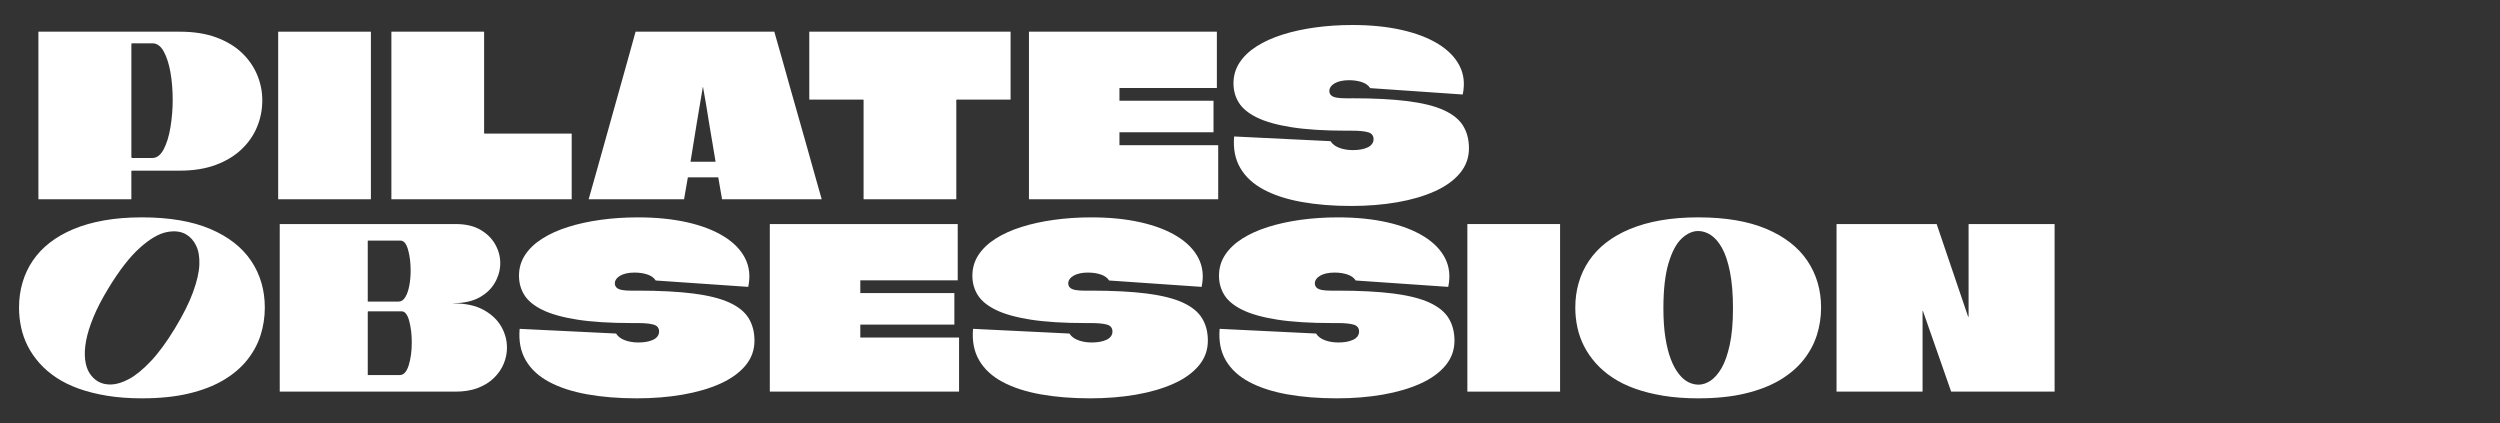
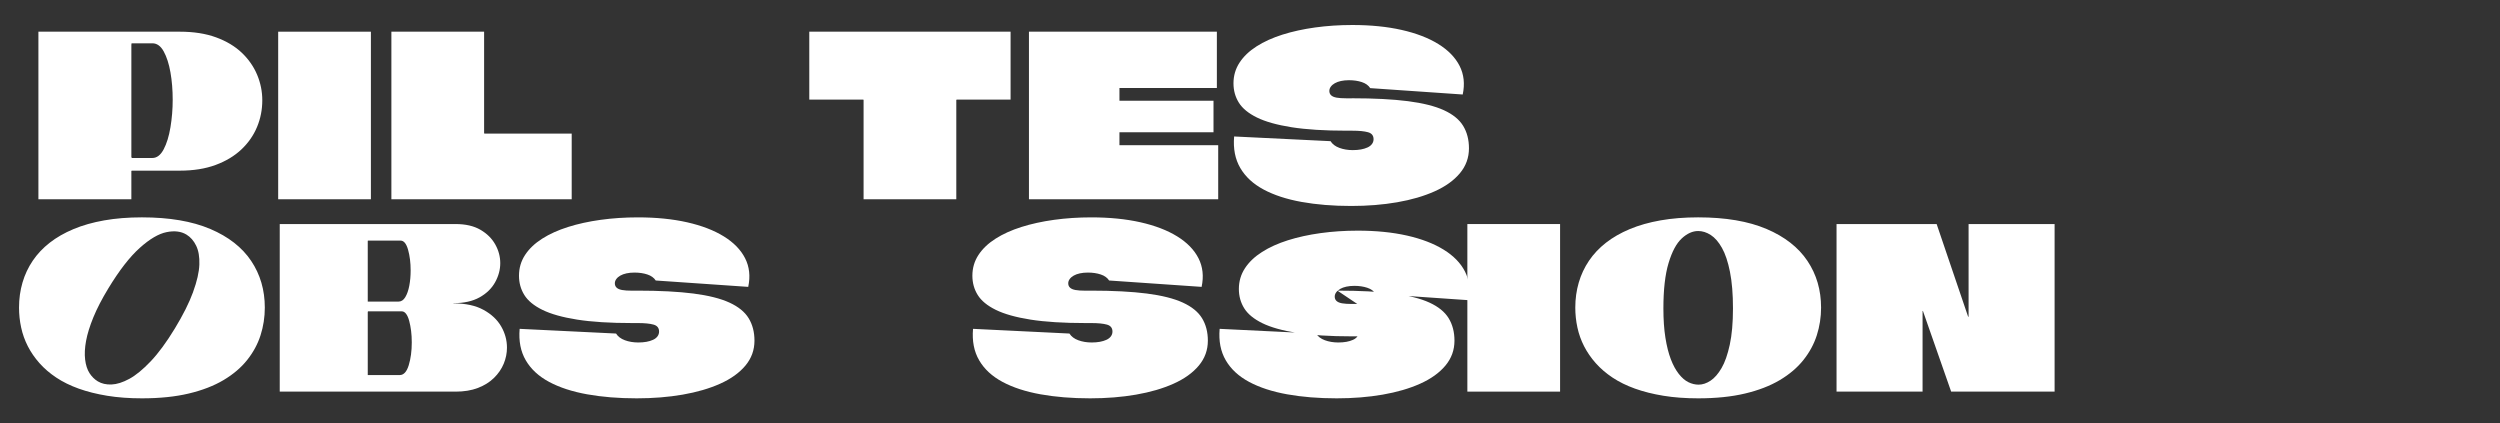
<svg xmlns="http://www.w3.org/2000/svg" id="Layer_1" viewBox="0 0 2256 382">
  <rect x="0" y="0" width="2256" height="382" fill="#333333" stroke="none" />
  <path d="M162.29,28.6c12.5,0,23.42,1.71,32.76,5.14,9.34,3.43,17.07,8.07,23.19,13.91,6.12,5.85,10.72,12.47,13.81,19.86,3.09,7.39,4.64,15.06,4.64,22.99,0,8.47-1.58,16.5-4.74,24.09-3.16,7.6-7.86,14.35-14.11,20.26-6.25,5.92-14.01,10.58-23.29,14.01-9.27,3.43-20.03,5.14-32.26,5.14h-43.35c-.13.14-.23.2-.3.2-.07,0-.1.07-.1.2v25.41H34.66V28.6h127.63ZM137.49,142.56c4.03,0,7.43-2.59,10.18-7.76,2.75-5.18,4.8-11.83,6.15-19.96,1.34-8.13,2.02-16.38,2.02-24.76,0-8.87-.68-17.12-2.02-24.77-1.34-7.63-3.36-13.91-6.05-18.84-2.69-4.92-6.12-7.4-10.28-7.4h-18.55c-.13,0-.23.13-.3.37-.07.26-.1.63-.1,1.11v101.27c.13,0,.27.25.4.74h18.55Z" fill="#fff" />
  <path d="M251.03,179.82V28.6h83.67v151.22h-83.67Z" fill="#fff" />
  <path d="M436.87,120.14c0,.14.03.24.1.3.07.07.17.1.3.1h78.63v59.28h-162.71V28.6h83.67v91.54Z" fill="#fff" />
-   <path d="M698.74,28.6c2.42,8.34,4.8,16.7,7.16,25.1,2.35,8.4,4.7,16.8,7.06,25.2,2.35,8.4,4.74,16.8,7.16,25.2,2.42,8.4,4.81,16.8,7.16,25.2,2.35,8.4,4.7,16.8,7.06,25.2,2.35,8.4,4.74,16.83,7.16,25.3h-89.92l-3.43-19.76h-27.42l-3.43,19.76h-86.09c2.42-8.47,4.8-16.9,7.16-25.3,2.35-8.4,4.7-16.8,7.06-25.2,2.35-8.4,4.7-16.8,7.05-25.2,2.35-8.4,4.7-16.8,7.06-25.2,2.35-8.4,4.7-16.8,7.05-25.2,2.35-8.4,4.67-16.77,6.96-25.1h125.21ZM623.13,145.94h22.38c.13,0,.2-.07.2-.2-1.08-6.58-2.05-12.4-2.92-17.44-.88-5.04-1.78-10.42-2.72-16.13-.94-5.71-1.81-11.12-2.62-16.23-.81-5.11-1.82-10.89-3.02-17.34h-.2c-1.08,6.45-2.05,12.23-2.92,17.34-.88,5.11-1.78,10.52-2.72,16.23-.94,5.71-1.82,11.09-2.62,16.13-.81,5.04-1.75,10.86-2.82,17.44v.2Z" fill="#fff" />
  <path d="M911.95,28.6v61.29h-48.59c-.13.14-.24.2-.3.2-.07,0-.1.07-.1.2v89.52h-83.67v-89.52c0-.13-.04-.23-.1-.3-.07-.07-.17-.1-.3-.1h-48.59V28.6h181.66Z" fill="#fff" />
  <path d="M1098.1,79.41h-87.91v11.49h84.88v28.43h-84.68c-.14,0-.2.03-.2.1v11.59h89.12v48.79h-170.78V28.6h169.57v50.81Z" fill="#fff" />
  <path d="M1219.94,88.68c20.17,0,37.03.88,50.61,2.62,13.57,1.75,24.4,4.47,32.46,8.17,8.07,3.7,13.85,8.4,17.34,14.11,3.49,5.72,5.24,12.47,5.24,20.26,0,8.47-2.72,15.96-8.17,22.48-5.44,6.52-13.04,11.96-22.78,16.33-9.75,4.37-21.04,7.66-33.87,9.88-12.84,2.22-26.65,3.33-41.43,3.33-16.4,0-31.32-1.21-44.76-3.63-13.44-2.42-24.87-6.15-34.28-11.19-9.41-5.04-16.43-11.52-21.07-19.46-4.64-7.93-6.49-17.41-5.55-28.43l87,4.24c1.68,2.69,4.34,4.71,7.97,6.05,3.63,1.34,7.66,2.02,12.1,2.02,2.69,0,5.14-.2,7.36-.6,2.22-.4,4.2-1.01,5.95-1.81s3.09-1.85,4.03-3.13c.94-1.28,1.41-2.72,1.41-4.33,0-3.23-1.65-5.31-4.94-6.25-3.3-.94-8.1-1.41-14.41-1.41h-5.04c-19.89,0-36.43-1.04-49.6-3.12-13.17-2.08-23.59-5.01-31.25-8.77-7.66-3.76-13.11-8.23-16.33-13.41-3.23-5.17-4.84-10.99-4.84-17.44,0-6.86,1.82-13.07,5.45-18.65,3.63-5.58,8.77-10.48,15.42-14.72,6.65-4.24,14.45-7.76,23.39-10.59,8.94-2.82,18.75-4.97,29.44-6.45,10.68-1.48,21.87-2.22,33.57-2.22,16.53,0,31.35,1.48,44.46,4.44,13.11,2.96,24.13,7.19,33.07,12.7,8.93,5.51,15.35,12.1,19.25,19.76,3.9,7.66,4.84,16.27,2.82,25.81l-83.47-5.75c-1.61-2.49-4.13-4.3-7.56-5.44-3.43-1.14-7.3-1.71-11.59-1.71-2.69,0-5.11.24-7.26.71-2.15.47-4,1.14-5.54,2.02-1.55.88-2.76,1.92-3.63,3.13-.88,1.21-1.31,2.49-1.31,3.83,0,1.61.53,2.92,1.61,3.93,1.07,1.01,2.72,1.71,4.94,2.12,2.22.4,5.14.6,8.77.6h5.04Z" fill="#fff" />
  <path d="M189.78,206.62c16.39,6.99,28.7,16.6,36.89,28.83,8.2,12.23,12.3,26.28,12.3,42.14,0,8.6-1.28,16.91-3.83,24.9-2.56,8-6.59,15.46-12.1,22.38-5.51,6.92-12.64,12.97-21.37,18.15-8.74,5.18-19.19,9.21-31.36,12.1-12.17,2.89-26.24,4.33-42.24,4.33-11.42,0-21.87-.77-31.35-2.32-9.48-1.55-18.04-3.7-25.71-6.45-7.66-2.75-14.41-6.08-20.26-9.98-5.85-3.9-10.89-8.23-15.12-13-4.24-4.77-7.73-9.84-10.49-15.22-2.76-5.38-4.77-11.02-6.05-16.94-1.28-5.91-1.91-11.9-1.91-17.95,0-7.93,1.04-15.45,3.12-22.58,2.08-7.12,5.17-13.71,9.27-19.76,4.1-6.05,9.21-11.46,15.32-16.23,6.12-4.77,13.27-8.87,21.47-12.3,8.2-3.43,17.44-6.05,27.72-7.86,10.28-1.81,21.61-2.72,33.97-2.72,24.73,0,45.3,3.5,61.7,10.48ZM174.24,263.49c3.54-9.69,5.42-17.95,5.66-24.8.24-6.86-.72-12.51-2.88-16.96-2.16-4.46-5.08-7.8-8.75-10.03-4.82-2.93-10.81-3.68-17.97-2.22-7.16,1.44-15.23,6.18-24.21,14.24-8.99,8.05-18.41,20.2-28.27,36.42-5.78,9.51-10.3,18.22-13.55,26.15-3.25,7.93-5.45,15.04-6.61,21.34-1.16,6.29-1.44,11.91-.84,16.88.6,4.94,1.91,8.99,3.92,12.15,2.01,3.15,4.5,5.63,7.49,7.45,3.44,2.09,7.58,3.03,12.41,2.85,4.84-.21,10.19-1.91,16.06-5.09,5.87-3.2,12.29-8.46,19.27-15.8,6.98-7.35,14.22-17.19,21.72-29.52,7.51-12.34,13.02-23.35,16.56-33.04Z" fill="#fff" />
  <path d="M1594.15,206.62c16.39,6.99,28.7,16.6,36.89,28.83,8.2,12.23,12.3,26.28,12.3,42.14,0,8.6-1.28,16.91-3.83,24.9-2.56,8-6.59,15.46-12.1,22.38-5.51,6.92-12.64,12.97-21.37,18.15-8.74,5.18-19.19,9.21-31.36,12.1-12.17,2.89-26.24,4.33-42.24,4.33-11.42,0-21.87-.77-31.35-2.32-9.48-1.55-18.04-3.7-25.71-6.45-7.66-2.75-14.41-6.08-20.26-9.98-5.85-3.9-10.89-8.23-15.12-13-4.24-4.77-7.73-9.84-10.49-15.22-2.76-5.38-4.77-11.02-6.05-16.94-1.28-5.91-1.91-11.9-1.91-17.95,0-7.93,1.04-15.45,3.12-22.58,2.08-7.12,5.17-13.71,9.27-19.76,4.1-6.05,9.21-11.46,15.32-16.23,6.12-4.77,13.27-8.87,21.47-12.3,8.2-3.43,17.44-6.05,27.72-7.86,10.28-1.81,21.61-2.72,33.97-2.72,24.73,0,45.3,3.5,61.7,10.48ZM1561.13,245.35c-1.8-9.06-4.21-16.27-7.22-21.62-3.01-5.36-6.38-9.25-10.1-11.65-3.73-2.41-7.52-3.61-11.37-3.61-5.05,0-9.99,2.22-14.79,6.66-4.82,4.43-8.79,11.82-11.91,22.17-3.13,10.35-4.69,24.03-4.69,41.05,0,9.97.6,18.75,1.8,26.33,1.2,7.58,2.83,14.05,4.87,19.42,2.04,5.35,4.45,9.79,7.22,13.31,2.76,3.5,5.65,6,8.66,7.48,3.01,1.47,6.07,2.22,9.2,2.22,3.61,0,7.21-1.21,10.82-3.6,3.61-2.41,6.91-6.2,9.92-11.37,3.01-5.18,5.47-12.2,7.4-21.07,1.92-8.88,2.89-19.78,2.89-32.72s-.9-23.94-2.71-33.01Z" fill="#fff" />
  <path d="M252.42,202.18h158.68c9.01,0,16.47,1.71,22.38,5.14,5.91,3.43,10.38,7.83,13.41,13.21,3.02,5.38,4.54,11.02,4.54,16.94s-1.55,11.66-4.64,17.24c-3.09,5.58-7.76,10.12-14.01,13.61-6.25,3.5-14.08,5.24-23.49,5.24-.13,0-.13.07,0,.2,10.89,0,19.89,1.95,27.02,5.85,7.13,3.9,12.43,8.87,15.93,14.92,3.49,6.05,5.24,12.43,5.24,19.15,0,4.97-.98,9.81-2.92,14.52-1.95,4.71-4.87,8.97-8.77,12.8-3.9,3.83-8.74,6.85-14.51,9.07-5.78,2.22-12.5,3.33-20.17,3.33h-158.68v-151.22ZM332.06,217.12c-.14,0-.2.21-.2.61v54.42h27.82c2.42,0,4.44-1.32,6.05-3.98,1.61-2.65,2.82-6.11,3.63-10.39.81-4.28,1.21-8.87,1.21-13.75,0-6.93-.78-13.15-2.32-18.65-1.55-5.5-3.8-8.25-6.75-8.25h-29.44ZM331.86,295.66v42.8h28.83c3.63,0,6.35-2.98,8.17-8.95,1.81-5.96,2.72-12.78,2.72-20.44,0-3.84-.2-7.35-.61-10.54-.4-3.2-.98-6.17-1.71-8.95-.74-2.77-1.68-4.89-2.82-6.39-1.14-1.49-2.45-2.24-3.93-2.24h-30.45l-.2.64v14.05Z" fill="#fff" />
  <path d="M575.18,262.27c20.17,0,37.03.88,50.61,2.62,13.57,1.75,24.4,4.47,32.46,8.17,8.07,3.7,13.85,8.4,17.34,14.11,3.49,5.72,5.24,12.47,5.24,20.26,0,8.47-2.72,15.96-8.17,22.48-5.44,6.52-13.04,11.96-22.78,16.33-9.75,4.37-21.04,7.66-33.87,9.88-12.84,2.22-26.65,3.33-41.43,3.33-16.4,0-31.32-1.21-44.76-3.63-13.44-2.42-24.87-6.15-34.28-11.19-9.41-5.04-16.43-11.52-21.07-19.46-4.64-7.93-6.49-17.41-5.55-28.43l87,4.24c1.68,2.69,4.34,4.71,7.97,6.05,3.63,1.34,7.66,2.02,12.1,2.02,2.69,0,5.14-.2,7.36-.6,2.22-.4,4.2-1.01,5.95-1.81s3.09-1.85,4.03-3.13c.94-1.28,1.41-2.72,1.41-4.33,0-3.23-1.65-5.31-4.94-6.25-3.3-.94-8.1-1.41-14.41-1.41h-5.04c-19.89,0-36.43-1.04-49.6-3.12-13.17-2.08-23.59-5.01-31.25-8.77-7.66-3.76-13.11-8.23-16.33-13.41-3.23-5.17-4.84-10.99-4.84-17.44,0-6.86,1.82-13.07,5.45-18.65,3.63-5.58,8.77-10.48,15.42-14.72,6.65-4.24,14.45-7.76,23.39-10.59,8.94-2.82,18.75-4.97,29.44-6.45,10.68-1.48,21.87-2.22,33.57-2.22,16.53,0,31.35,1.48,44.46,4.44,13.11,2.96,24.13,7.19,33.07,12.7,8.93,5.51,15.35,12.1,19.25,19.76,3.9,7.66,4.84,16.27,2.82,25.81l-83.47-5.75c-1.61-2.49-4.13-4.3-7.56-5.44-3.43-1.14-7.3-1.71-11.59-1.71-2.69,0-5.11.24-7.26.71-2.15.47-4,1.14-5.54,2.02-1.55.88-2.76,1.92-3.63,3.13-.88,1.21-1.31,2.49-1.31,3.83,0,1.61.53,2.92,1.61,3.93,1.07,1.01,2.72,1.71,4.94,2.12,2.22.4,5.14.6,8.77.6h5.04Z" fill="#fff" />
-   <path d="M864.25,252.99h-87.91v11.49h84.88v28.43h-84.68c-.14,0-.2.03-.2.1v11.59h89.12v48.79h-170.78v-151.22h169.57v50.81Z" fill="#fff" />
  <path d="M984.32,262.27c20.17,0,37.03.88,50.61,2.62,13.57,1.75,24.4,4.47,32.46,8.17,8.07,3.7,13.85,8.4,17.34,14.11,3.49,5.72,5.24,12.47,5.24,20.26,0,8.47-2.72,15.96-8.17,22.48-5.44,6.52-13.04,11.96-22.78,16.33-9.75,4.37-21.04,7.66-33.87,9.88-12.84,2.22-26.65,3.33-41.43,3.33-16.4,0-31.32-1.21-44.76-3.63-13.44-2.42-24.87-6.15-34.28-11.19-9.41-5.04-16.43-11.52-21.07-19.46-4.64-7.93-6.49-17.41-5.55-28.43l87,4.24c1.68,2.69,4.34,4.71,7.97,6.05,3.63,1.34,7.66,2.02,12.1,2.02,2.69,0,5.14-.2,7.36-.6,2.22-.4,4.2-1.01,5.95-1.81,1.75-.81,3.09-1.85,4.03-3.13.94-1.28,1.41-2.72,1.41-4.33,0-3.23-1.65-5.31-4.94-6.25-3.3-.94-8.1-1.41-14.41-1.41h-5.04c-19.89,0-36.43-1.04-49.6-3.12-13.17-2.08-23.59-5.01-31.25-8.77-7.66-3.76-13.11-8.23-16.33-13.41-3.23-5.17-4.84-10.99-4.84-17.44,0-6.86,1.82-13.07,5.45-18.65,3.63-5.58,8.77-10.48,15.42-14.72,6.65-4.24,14.45-7.76,23.39-10.59,8.94-2.82,18.75-4.97,29.44-6.45,10.68-1.48,21.87-2.22,33.57-2.22,16.53,0,31.35,1.48,44.46,4.44,13.11,2.96,24.13,7.19,33.07,12.7,8.93,5.51,15.35,12.1,19.25,19.76,3.9,7.66,4.84,16.27,2.82,25.81l-83.47-5.75c-1.61-2.49-4.13-4.3-7.56-5.44-3.43-1.14-7.3-1.71-11.59-1.71-2.69,0-5.11.24-7.26.71-2.15.47-4,1.14-5.54,2.02-1.55.88-2.76,1.92-3.63,3.13-.88,1.21-1.31,2.49-1.31,3.83,0,1.61.53,2.92,1.61,3.93,1.07,1.01,2.72,1.71,4.94,2.12,2.22.4,5.14.6,8.77.6h5.04Z" fill="#fff" />
-   <path d="M1206.86,262.27c20.17,0,37.03.88,50.61,2.62,13.57,1.75,24.4,4.47,32.46,8.17,8.07,3.7,13.85,8.4,17.34,14.11,3.49,5.72,5.24,12.47,5.24,20.26,0,8.47-2.72,15.96-8.17,22.48-5.44,6.52-13.04,11.96-22.78,16.33-9.75,4.37-21.04,7.66-33.87,9.88-12.84,2.22-26.65,3.33-41.43,3.33-16.4,0-31.32-1.21-44.76-3.63-13.44-2.42-24.87-6.15-34.28-11.19-9.41-5.04-16.43-11.52-21.07-19.46-4.64-7.93-6.49-17.41-5.55-28.43l87,4.24c1.68,2.69,4.34,4.71,7.97,6.05,3.63,1.34,7.66,2.02,12.1,2.02,2.69,0,5.14-.2,7.36-.6,2.22-.4,4.2-1.01,5.95-1.81s3.09-1.85,4.03-3.13c.94-1.28,1.41-2.72,1.41-4.33,0-3.23-1.65-5.31-4.94-6.25-3.3-.94-8.1-1.41-14.41-1.41h-5.04c-19.89,0-36.43-1.04-49.6-3.12-13.17-2.08-23.59-5.01-31.25-8.77-7.66-3.76-13.11-8.23-16.33-13.41-3.23-5.17-4.84-10.99-4.84-17.44,0-6.86,1.82-13.07,5.45-18.65,3.63-5.58,8.77-10.48,15.42-14.72,6.65-4.24,14.45-7.76,23.39-10.59,8.94-2.82,18.75-4.97,29.44-6.45,10.68-1.48,21.87-2.22,33.57-2.22,16.53,0,31.35,1.48,44.46,4.44,13.11,2.96,24.13,7.19,33.07,12.7,8.93,5.51,15.35,12.1,19.25,19.76,3.9,7.66,4.84,16.27,2.82,25.81l-83.47-5.75c-1.61-2.49-4.13-4.3-7.56-5.44-3.43-1.14-7.3-1.71-11.59-1.71-2.69,0-5.11.24-7.26.71-2.15.47-4,1.14-5.54,2.02-1.55.88-2.76,1.92-3.63,3.13-.88,1.21-1.31,2.49-1.31,3.83,0,1.61.53,2.92,1.61,3.93,1.07,1.01,2.72,1.71,4.94,2.12,2.22.4,5.14.6,8.77.6h5.04Z" fill="#fff" />
+   <path d="M1206.86,262.27c20.17,0,37.03.88,50.61,2.62,13.57,1.75,24.4,4.47,32.46,8.17,8.07,3.7,13.85,8.4,17.34,14.11,3.49,5.72,5.24,12.47,5.24,20.26,0,8.47-2.72,15.96-8.17,22.48-5.44,6.52-13.04,11.96-22.78,16.33-9.75,4.37-21.04,7.66-33.87,9.88-12.84,2.22-26.65,3.33-41.43,3.33-16.4,0-31.32-1.21-44.76-3.63-13.44-2.42-24.87-6.15-34.28-11.19-9.41-5.04-16.43-11.52-21.07-19.46-4.64-7.93-6.49-17.41-5.55-28.43l87,4.24c1.68,2.69,4.34,4.71,7.97,6.05,3.63,1.34,7.66,2.02,12.1,2.02,2.69,0,5.14-.2,7.36-.6,2.22-.4,4.2-1.01,5.95-1.81s3.09-1.85,4.03-3.13h-5.04c-19.89,0-36.43-1.04-49.6-3.12-13.17-2.08-23.59-5.01-31.25-8.77-7.66-3.76-13.11-8.23-16.33-13.41-3.23-5.17-4.84-10.99-4.84-17.44,0-6.86,1.82-13.07,5.45-18.65,3.63-5.58,8.77-10.48,15.42-14.72,6.65-4.24,14.45-7.76,23.39-10.59,8.94-2.82,18.75-4.97,29.44-6.45,10.68-1.48,21.87-2.22,33.57-2.22,16.53,0,31.35,1.48,44.46,4.44,13.11,2.96,24.13,7.19,33.07,12.7,8.93,5.51,15.35,12.1,19.25,19.76,3.9,7.66,4.84,16.27,2.82,25.81l-83.47-5.75c-1.61-2.49-4.13-4.3-7.56-5.44-3.43-1.14-7.3-1.71-11.59-1.71-2.69,0-5.11.24-7.26.71-2.15.47-4,1.14-5.54,2.02-1.55.88-2.76,1.92-3.63,3.13-.88,1.21-1.31,2.49-1.31,3.83,0,1.61.53,2.92,1.61,3.93,1.07,1.01,2.72,1.71,4.94,2.12,2.22.4,5.14.6,8.77.6h5.04Z" fill="#fff" />
  <path d="M1324.15,353.4v-151.22h83.67v151.22h-83.67Z" fill="#fff" />
  <path d="M1776.44,202.18h77.63v151.22h-93.35l-25.4-72.59c0-.13-.04-.2-.1-.2h-.2c-.07,0-.1.07-.1.2v72.59h-77.63v-151.22h90.33l28.43,83.67h.3c.07,0,.1-.07.1-.2v-83.47Z" fill="#fff" />
</svg>